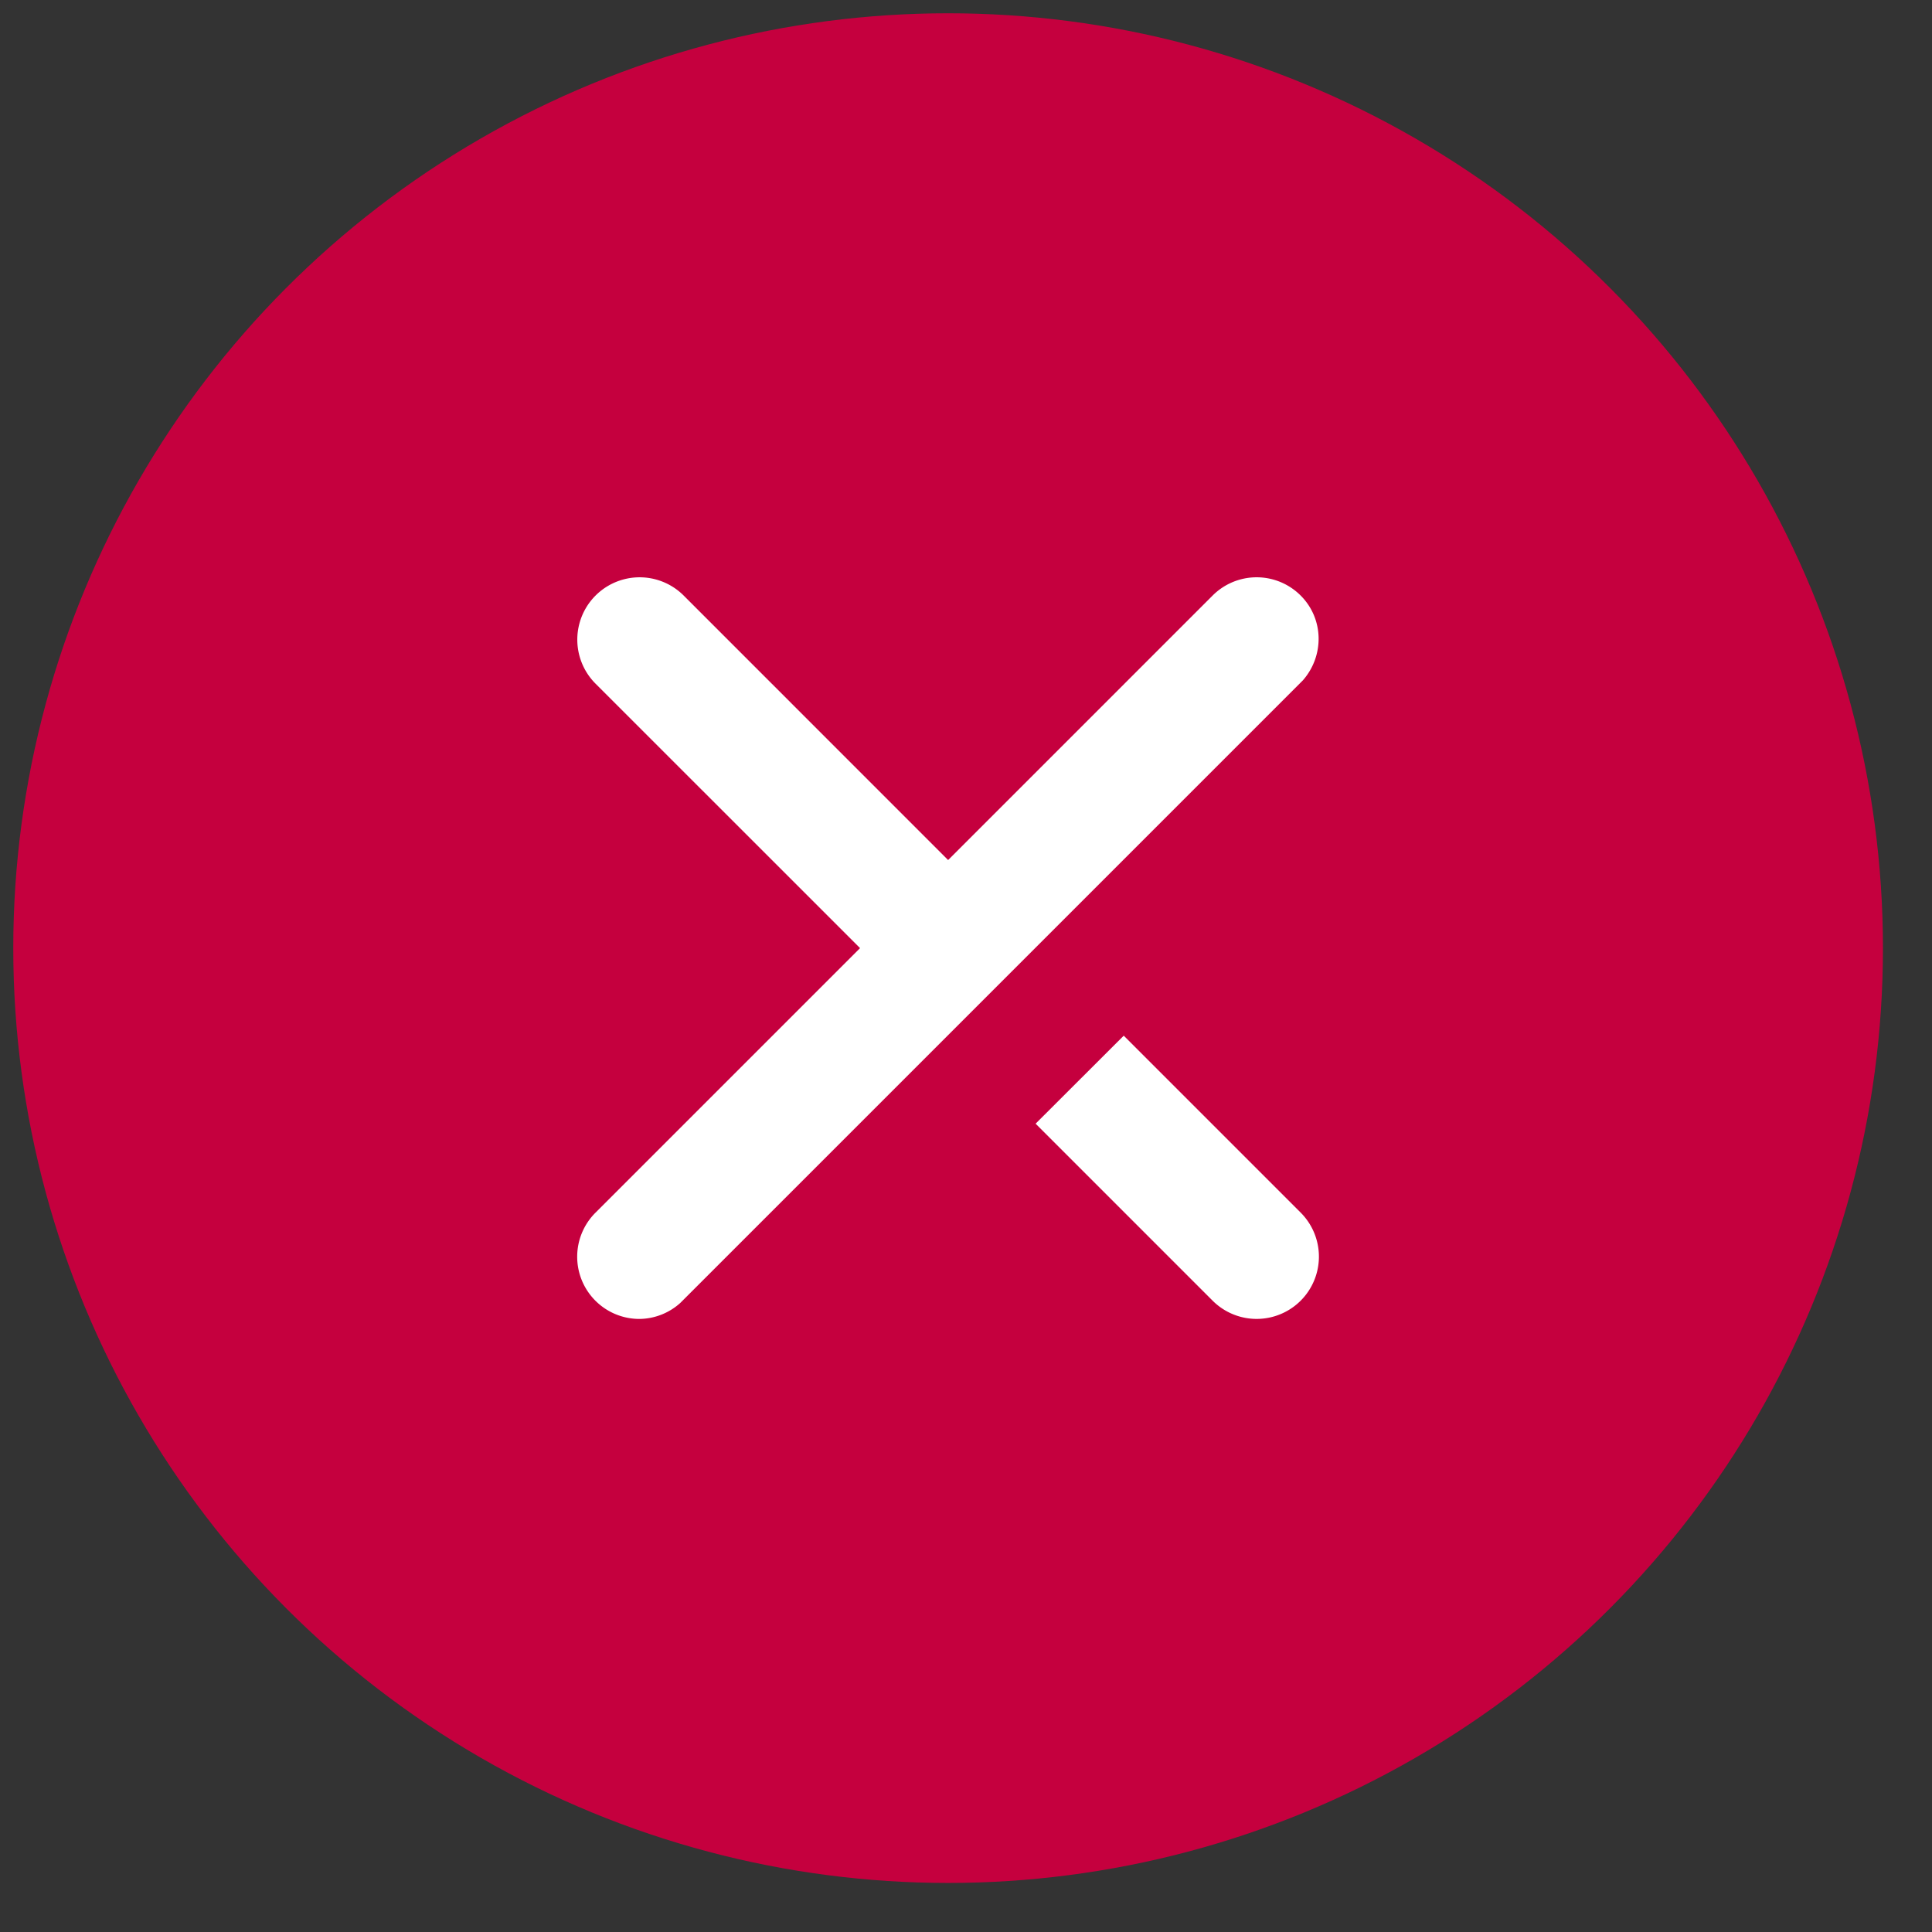
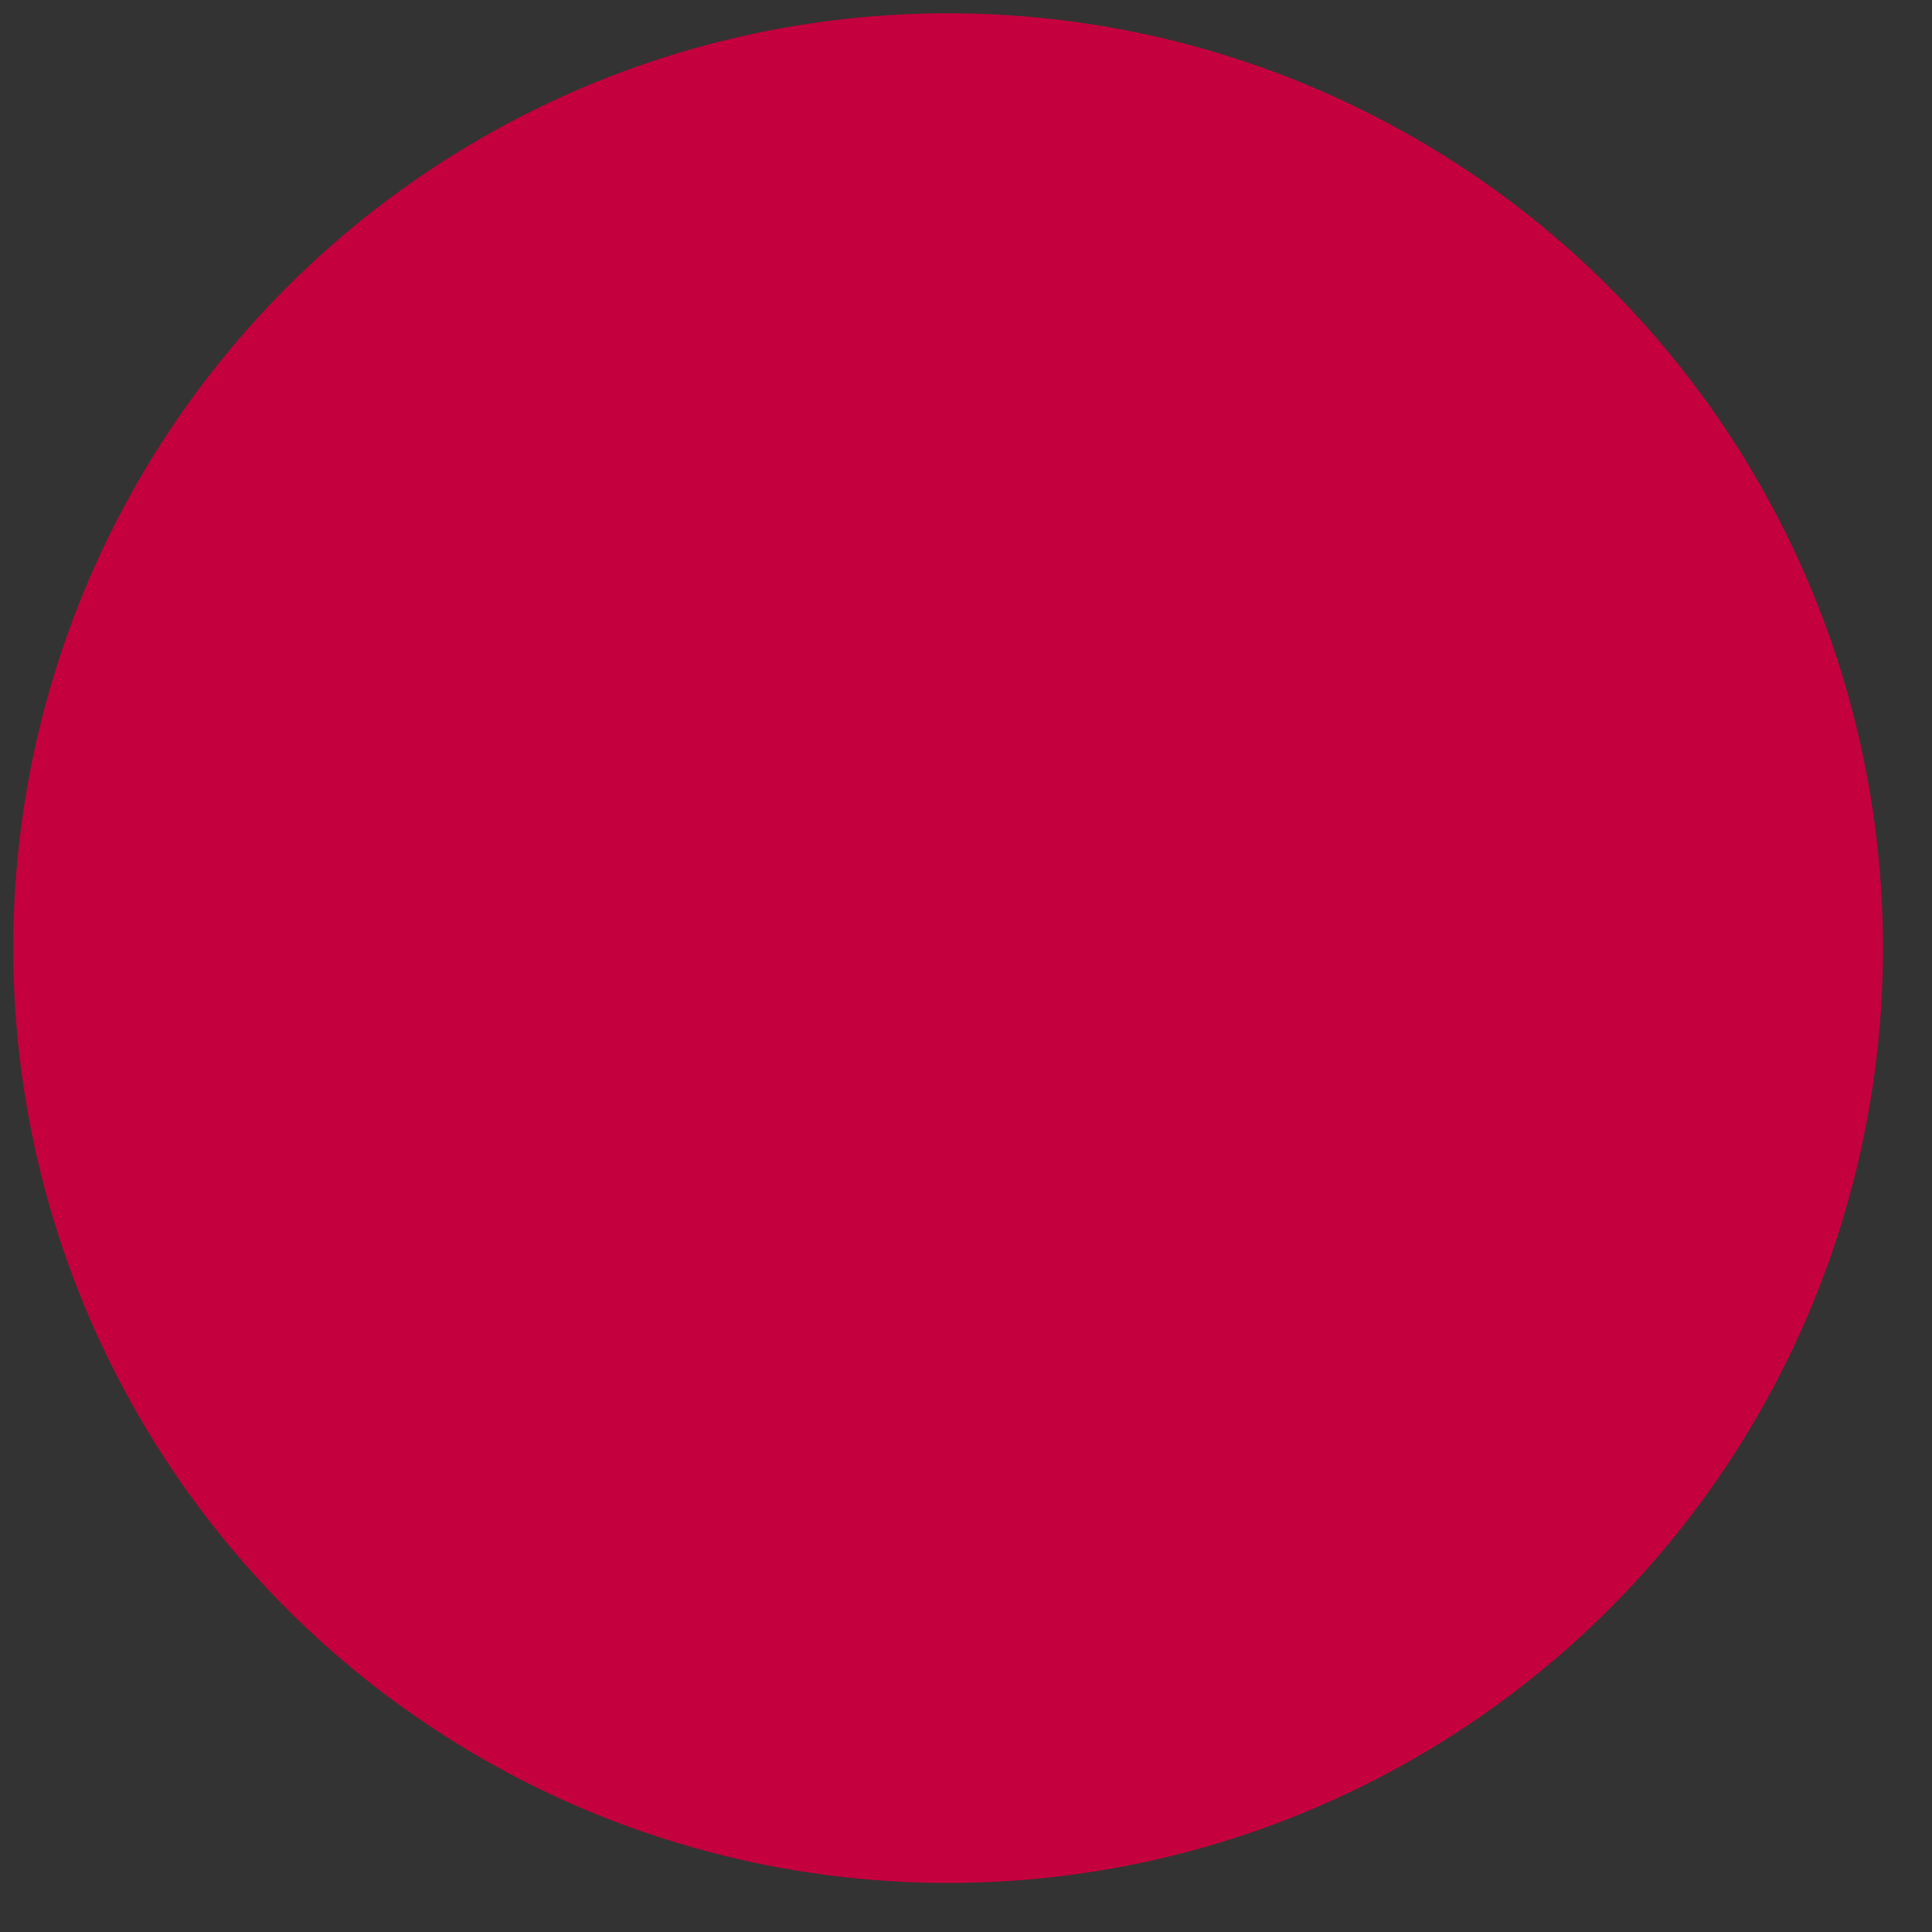
<svg xmlns="http://www.w3.org/2000/svg" width="31" height="31" viewBox="0 0 31 31">
  <rect x="0" y="0" width="31" height="31" fill="#333333" stroke="none" />
  <g fill="none" fill-rule="evenodd">
    <circle cx="15.213" cy="15.213" r="15" fill="#C5003E" transform="rotate(-180 15.213 15.213)" />
-     <path fill="#FFF" d="M10.916 20.906a.993.993 0 0 1-.653.257.998.998 0 0 1-.707-1.706l4.244-4.244-4.244-4.243a.998.998 0 1 1 1.414-1.414l4.243 4.244 4.244-4.244a.998.998 0 0 1 1.413 0c.375.375.38.967.036 1.36l-9.99 9.99zm7.115-4.288l2.839 2.839a.998.998 0 1 1-1.413 1.413l-2.84-2.84 1.414-1.412z" />
  </g>
</svg>